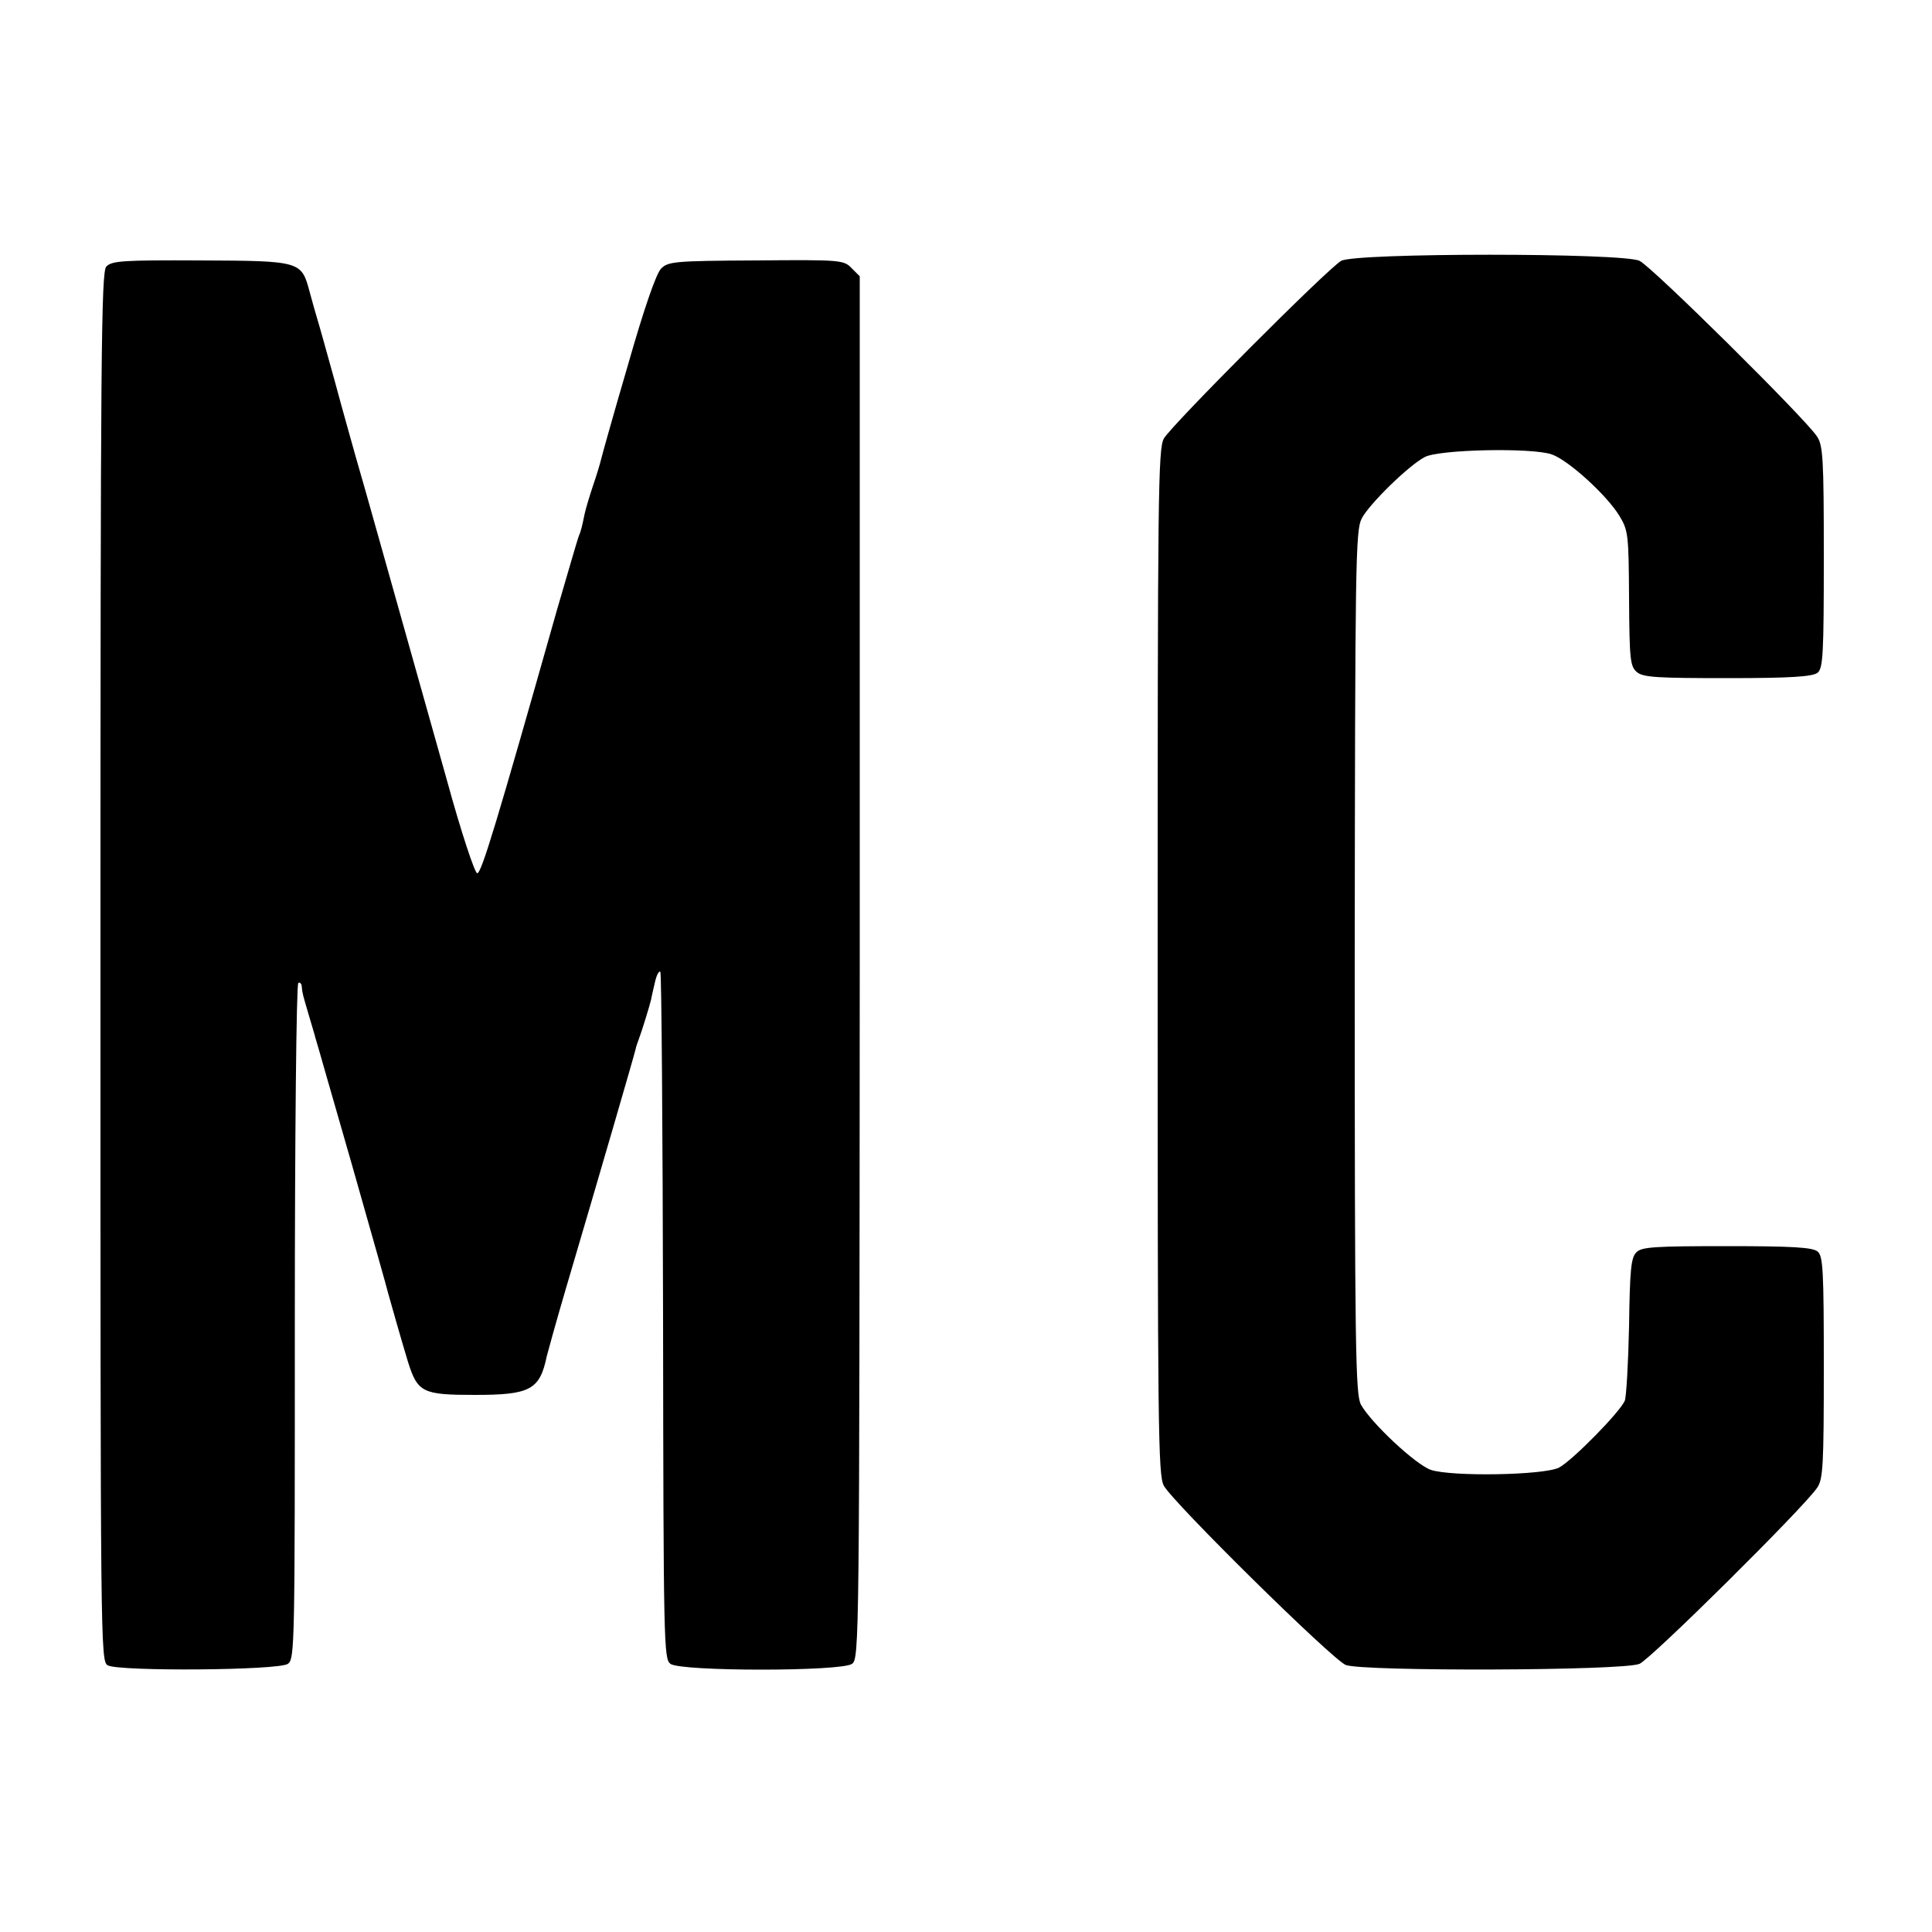
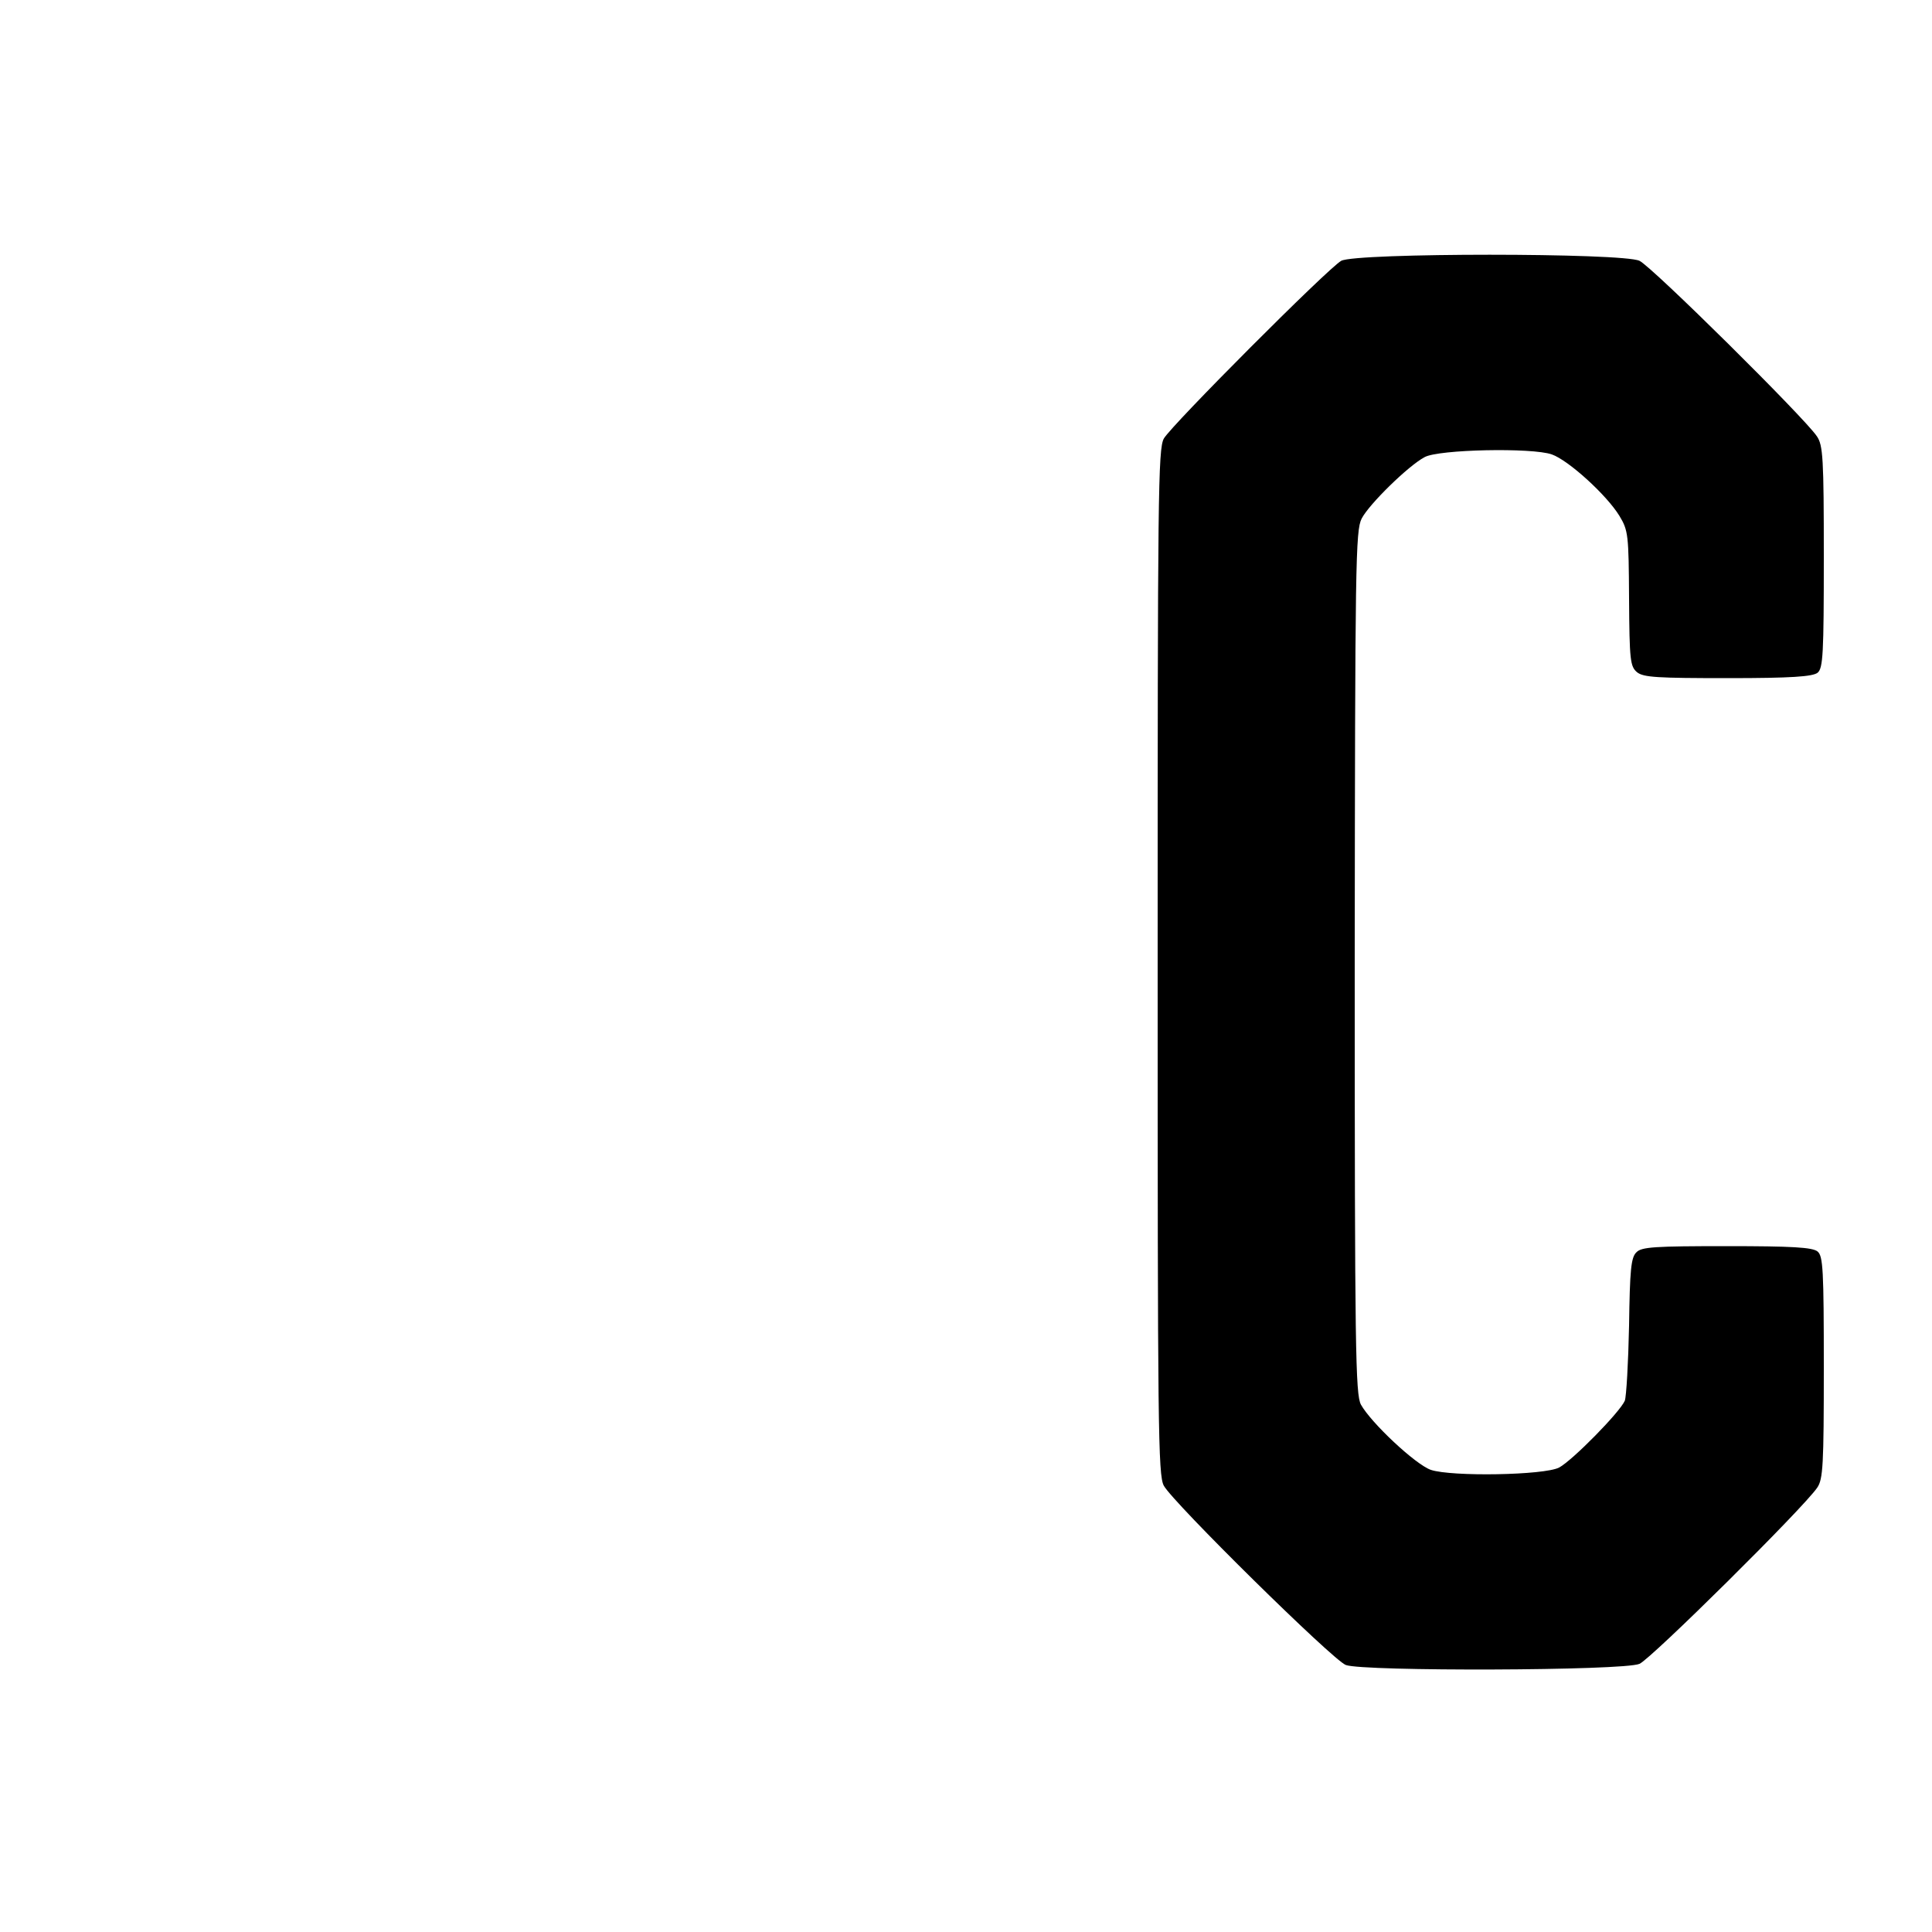
<svg xmlns="http://www.w3.org/2000/svg" version="1.0" width="500pt" height="500pt" viewBox="0 0 500 500" preserveAspectRatio="xMidYMid meet">
  <g transform="translate(0,500) scale(0.1,-0.1)" fill="#000000" stroke="none">
    <path d="M3471 4325 c-35 -20 -439 -425 -459 -460 -15 -27 -16 -146 -16 -1355 0 -1205 1 -1328 16 -1355 24 -44 438 -452 471 -464 45 -17 719 -15 760 3 30 13 424 403 460 456 15 22 17 58 17 311 0 253 -2 288 -16 300 -13 11 -66 14 -235 14 -187 0 -221 -2 -234 -16 -14 -13 -17 -46 -19 -190 -2 -96 -7 -183 -11 -194 -13 -30 -135 -154 -170 -173 -39 -20 -278 -24 -332 -6 -40 14 -155 122 -181 169 -14 27 -16 140 -16 1145 1 1033 2 1117 18 1148 19 37 121 137 163 159 36 20 278 25 329 7 43 -15 142 -105 175 -159 23 -38 24 -49 25 -214 1 -161 3 -176 21 -191 17 -13 52 -15 235 -15 165 0 219 4 232 14 14 12 16 48 16 300 0 255 -2 289 -18 312 -32 48 -427 439 -459 454 -43 21 -734 21 -772 0z" />
-     <path d="M275 4310 c-13 -15 -15 -221 -15 -1813 0 -1766 0 -1796 19 -1807 31 -16 443 -13 466 4 18 13 18 46 18 885 0 479 4 874 9 877 4 3 9 -2 9 -10 2 -19 2 -18 19 -76 7 -25 15 -49 16 -55 2 -5 44 -154 95 -330 50 -176 92 -324 93 -330 4 -15 35 -124 52 -180 25 -79 38 -85 173 -85 143 0 168 13 186 100 2 8 23 85 48 170 88 298 179 611 182 625 1 6 5 17 8 25 7 18 28 86 32 103 1 7 6 27 10 45 4 18 10 30 14 27 3 -4 6 -405 7 -892 1 -850 2 -886 19 -899 27 -20 443 -20 470 0 19 13 19 58 20 1802 l0 1789 -21 21 c-20 21 -28 22 -247 20 -212 -1 -228 -3 -246 -21 -13 -13 -45 -106 -86 -250 -37 -126 -68 -237 -70 -246 -2 -9 -11 -39 -20 -65 -9 -27 -19 -60 -22 -74 -7 -34 -9 -43 -16 -60 -3 -8 -28 -94 -56 -190 -156 -551 -195 -680 -206 -680 -6 0 -41 104 -79 243 -135 479 -217 773 -236 837 -10 36 -35 124 -54 195 -20 72 -40 144 -45 160 -5 17 -14 48 -20 71 -21 78 -23 79 -282 80 -202 1 -230 -1 -244 -16z" />
  </g>
</svg>